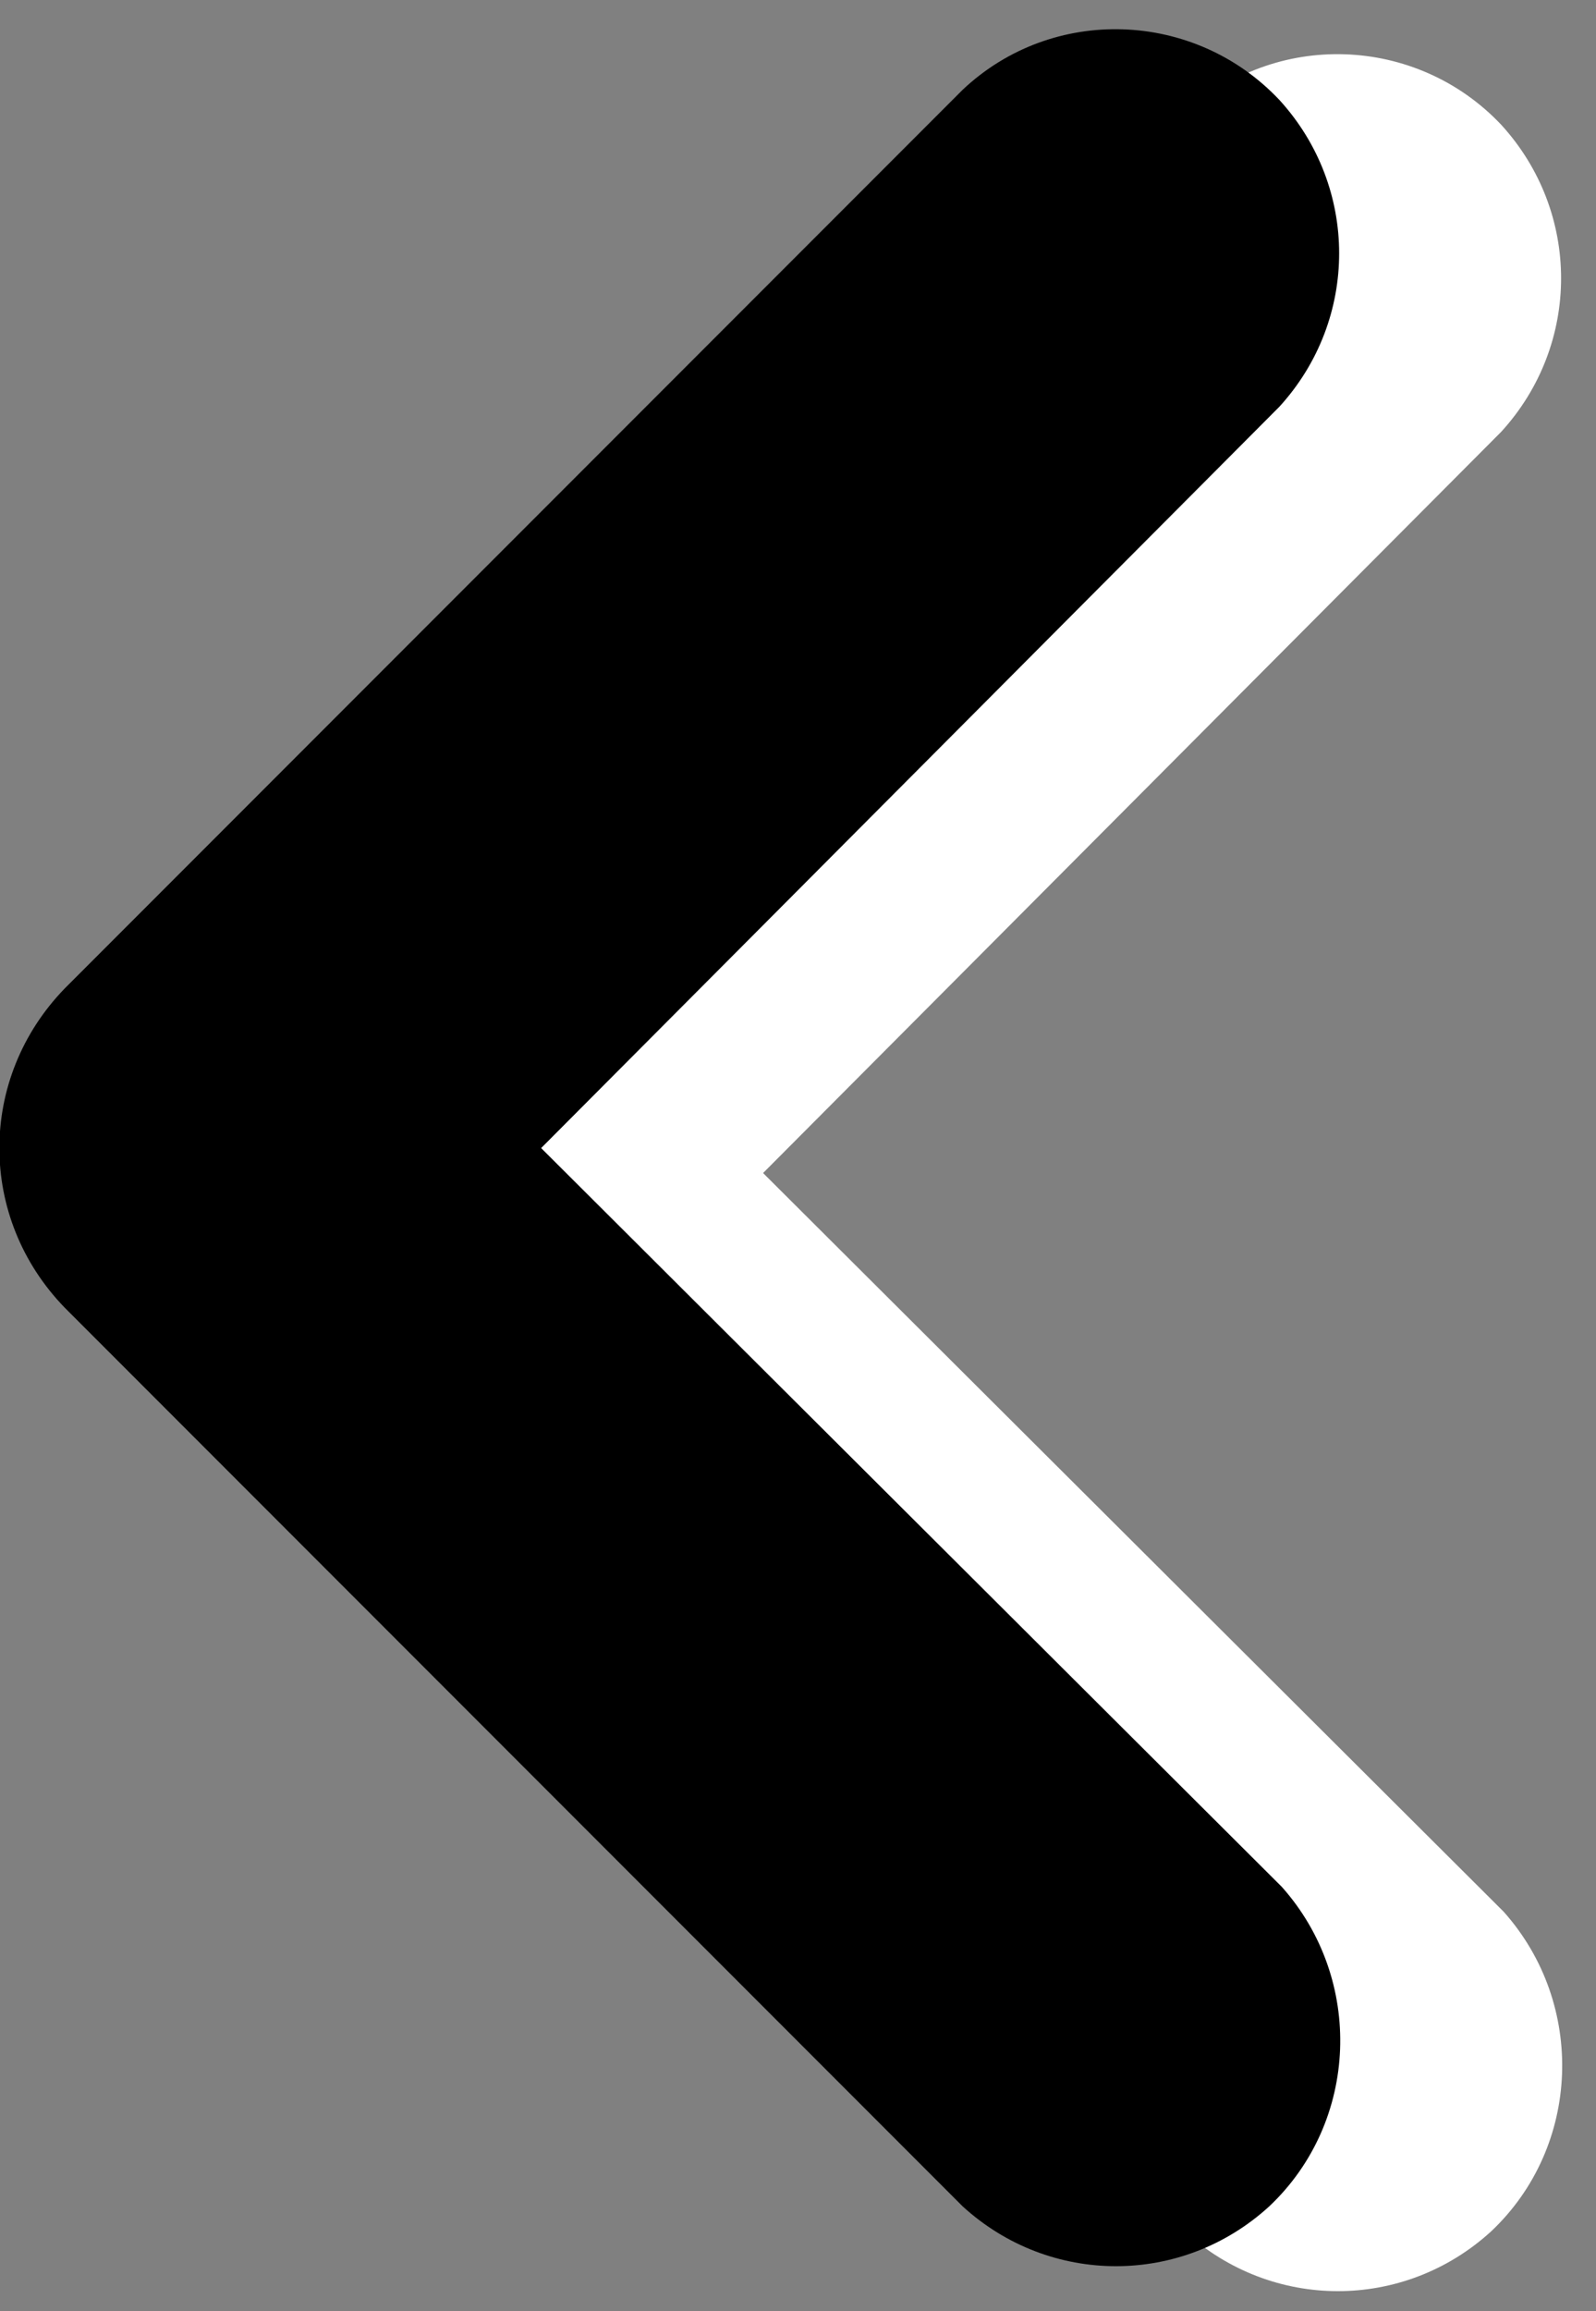
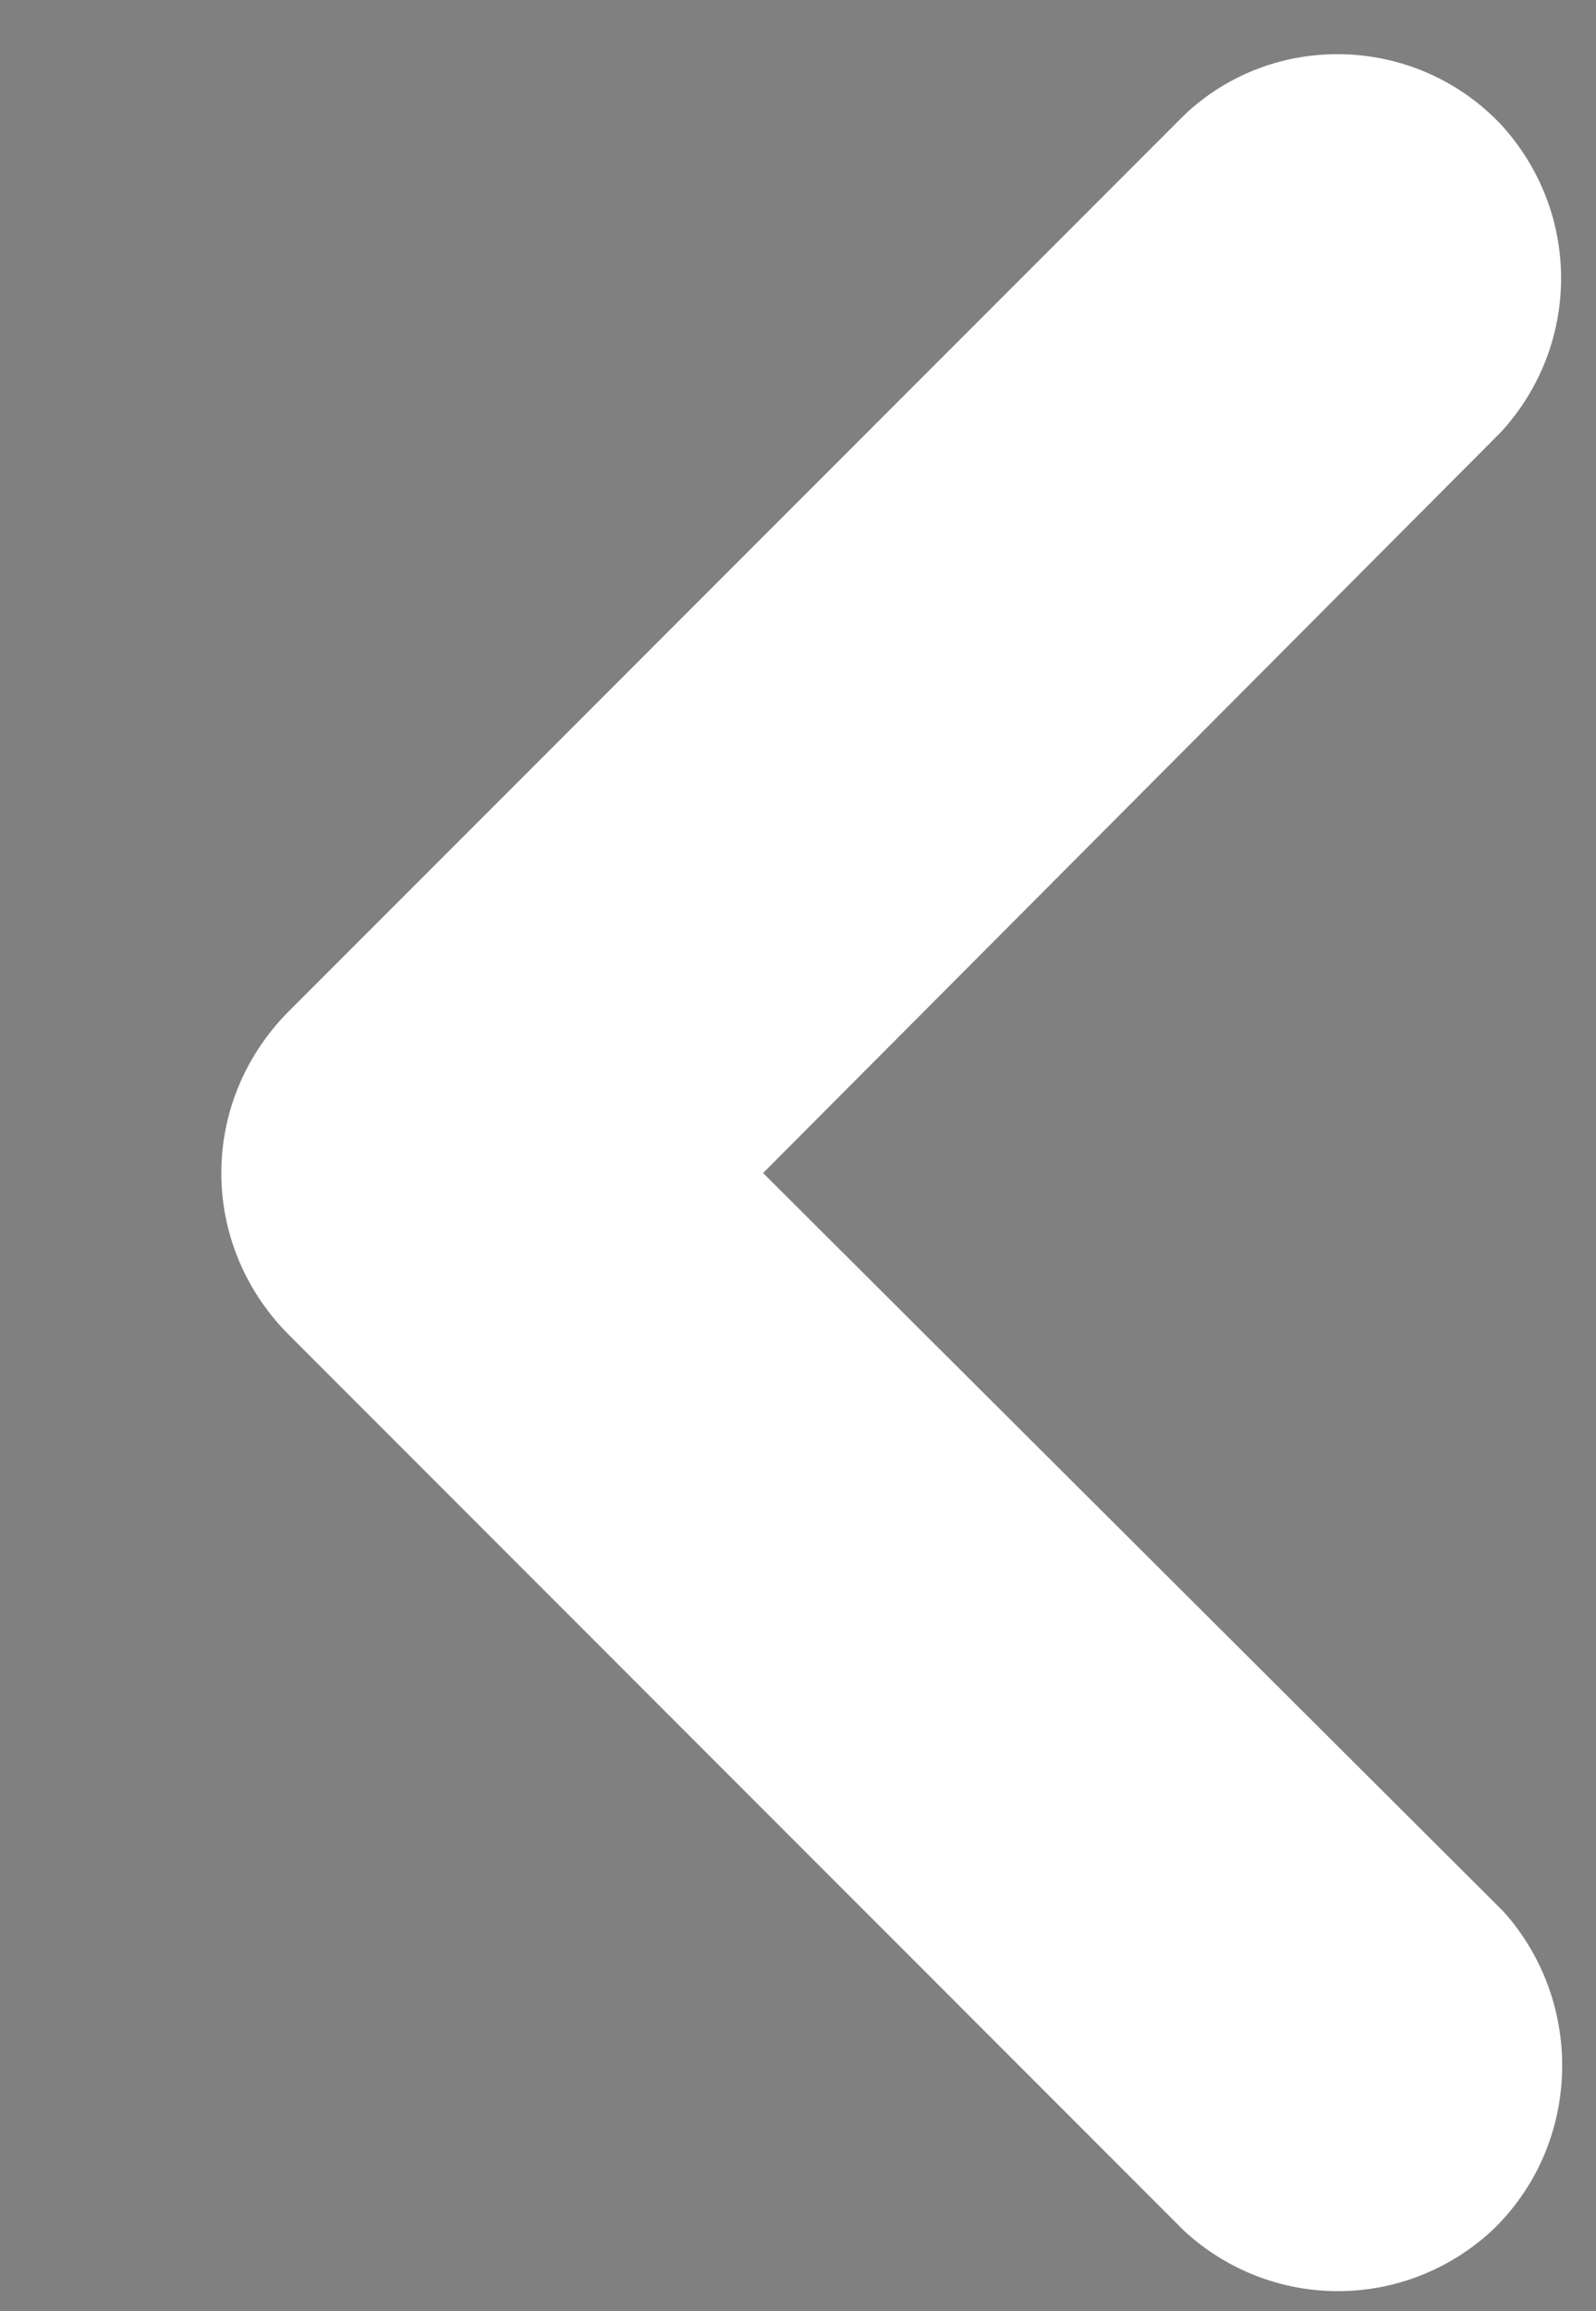
<svg xmlns="http://www.w3.org/2000/svg" version="1.1" id="レイヤー_1" x="0px" y="0px" viewBox="0 0 64 92.6" style="enable-background:new 0 0 64 92.6;" xml:space="preserve">
  <rect x="0" y="0" width="64" height="92.6" fill="#808080" stroke="none" />
  <style type="text/css">
	.st0{fill:#FFFFFF;}
</style>
  <g id="レイヤー_2_00000143598892930060392860000002913224660090405799_">
    <g id="レイヤー_1-2_00000116215235950296302430000014698455637158899630_">
      <path class="st0" d="M11.5,40.6l36-36c3.6-3.4,9.3-3.2,12.7,0.4c3.2,3.5,3.2,8.8,0,12.3L30.6,47l29.7,29.6    c3.3,3.7,3.1,9.4-0.5,12.8c-3.5,3.2-8.8,3.2-12.3,0l-36-36C8,49.8,8,44.2,11.5,40.6z" />
    </g>
  </g>
  <g id="レイヤー_2_00000129184514452251339190000000654837404245901472_">
    <g id="レイヤー_1-2">
-       <path d="M2.6,39.6l36-36c3.6-3.4,9.3-3.2,12.7,0.4c3.2,3.5,3.2,8.8,0,12.3L21.7,46l29.7,29.6c3.3,3.7,3.1,9.4-0.5,12.8    c-3.5,3.2-8.8,3.2-12.3,0l-36-36C-0.9,48.8-0.9,43.2,2.6,39.6z" />
-     </g>
+       </g>
  </g>
</svg>